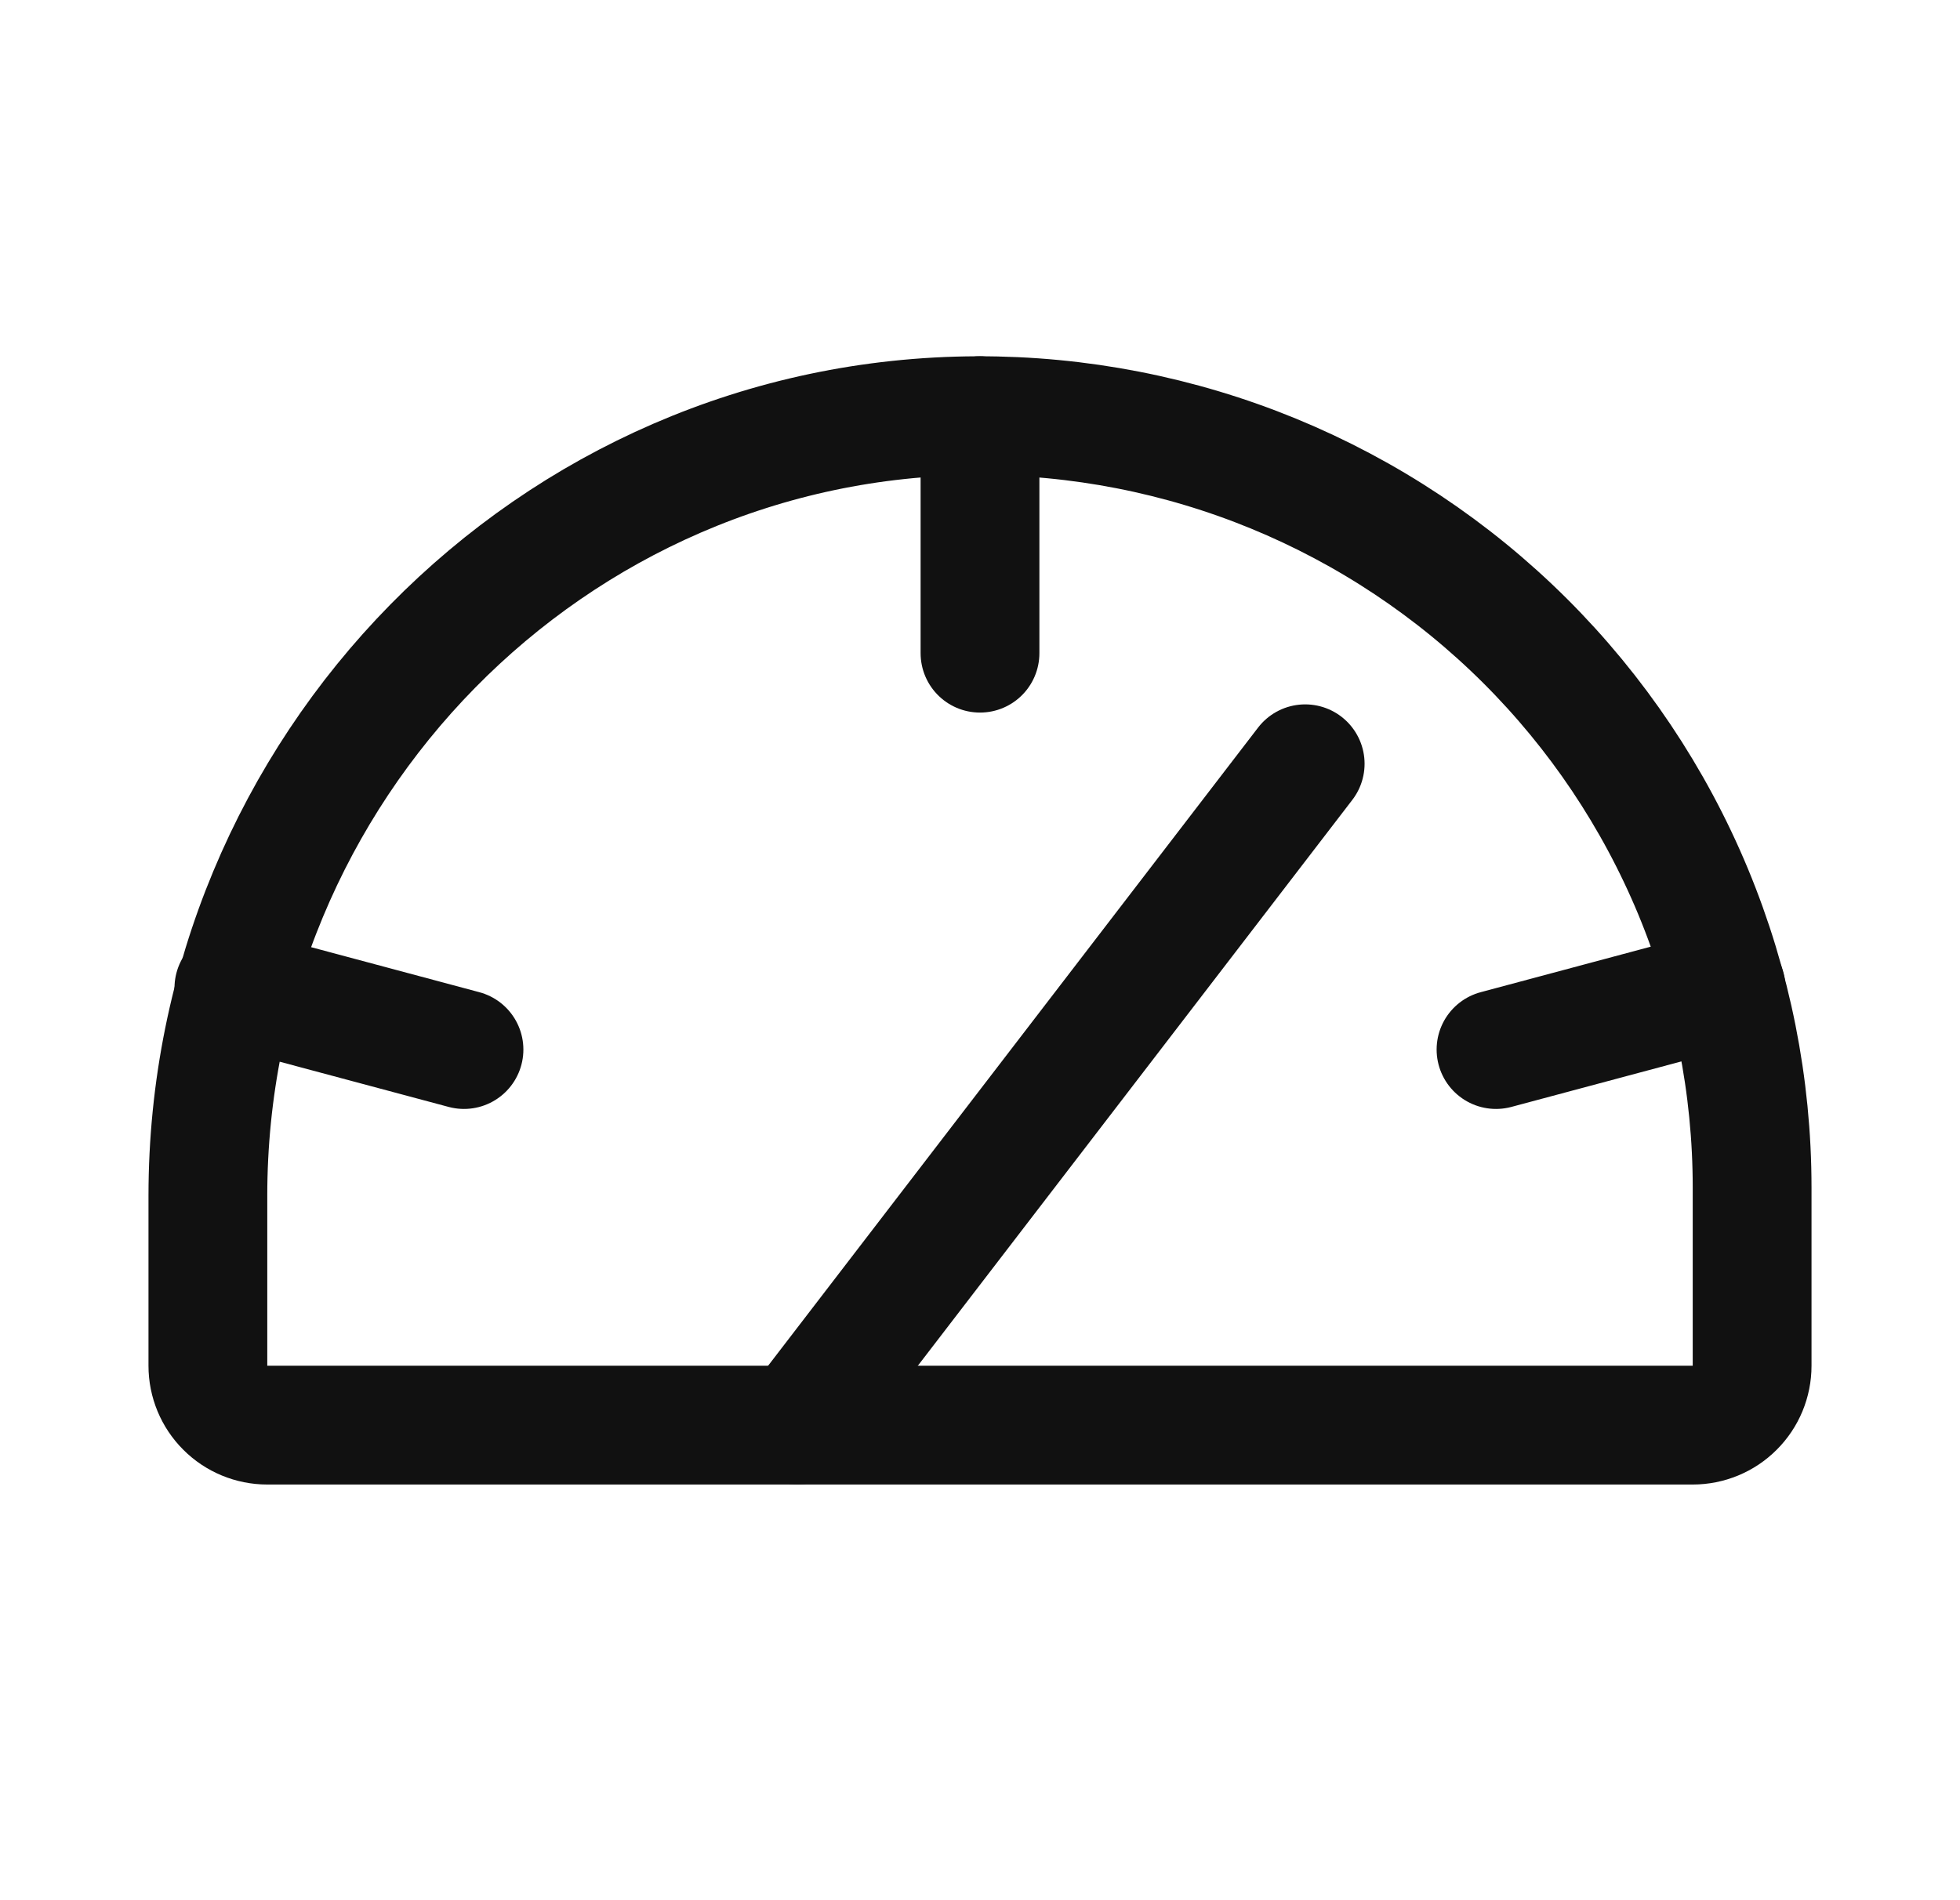
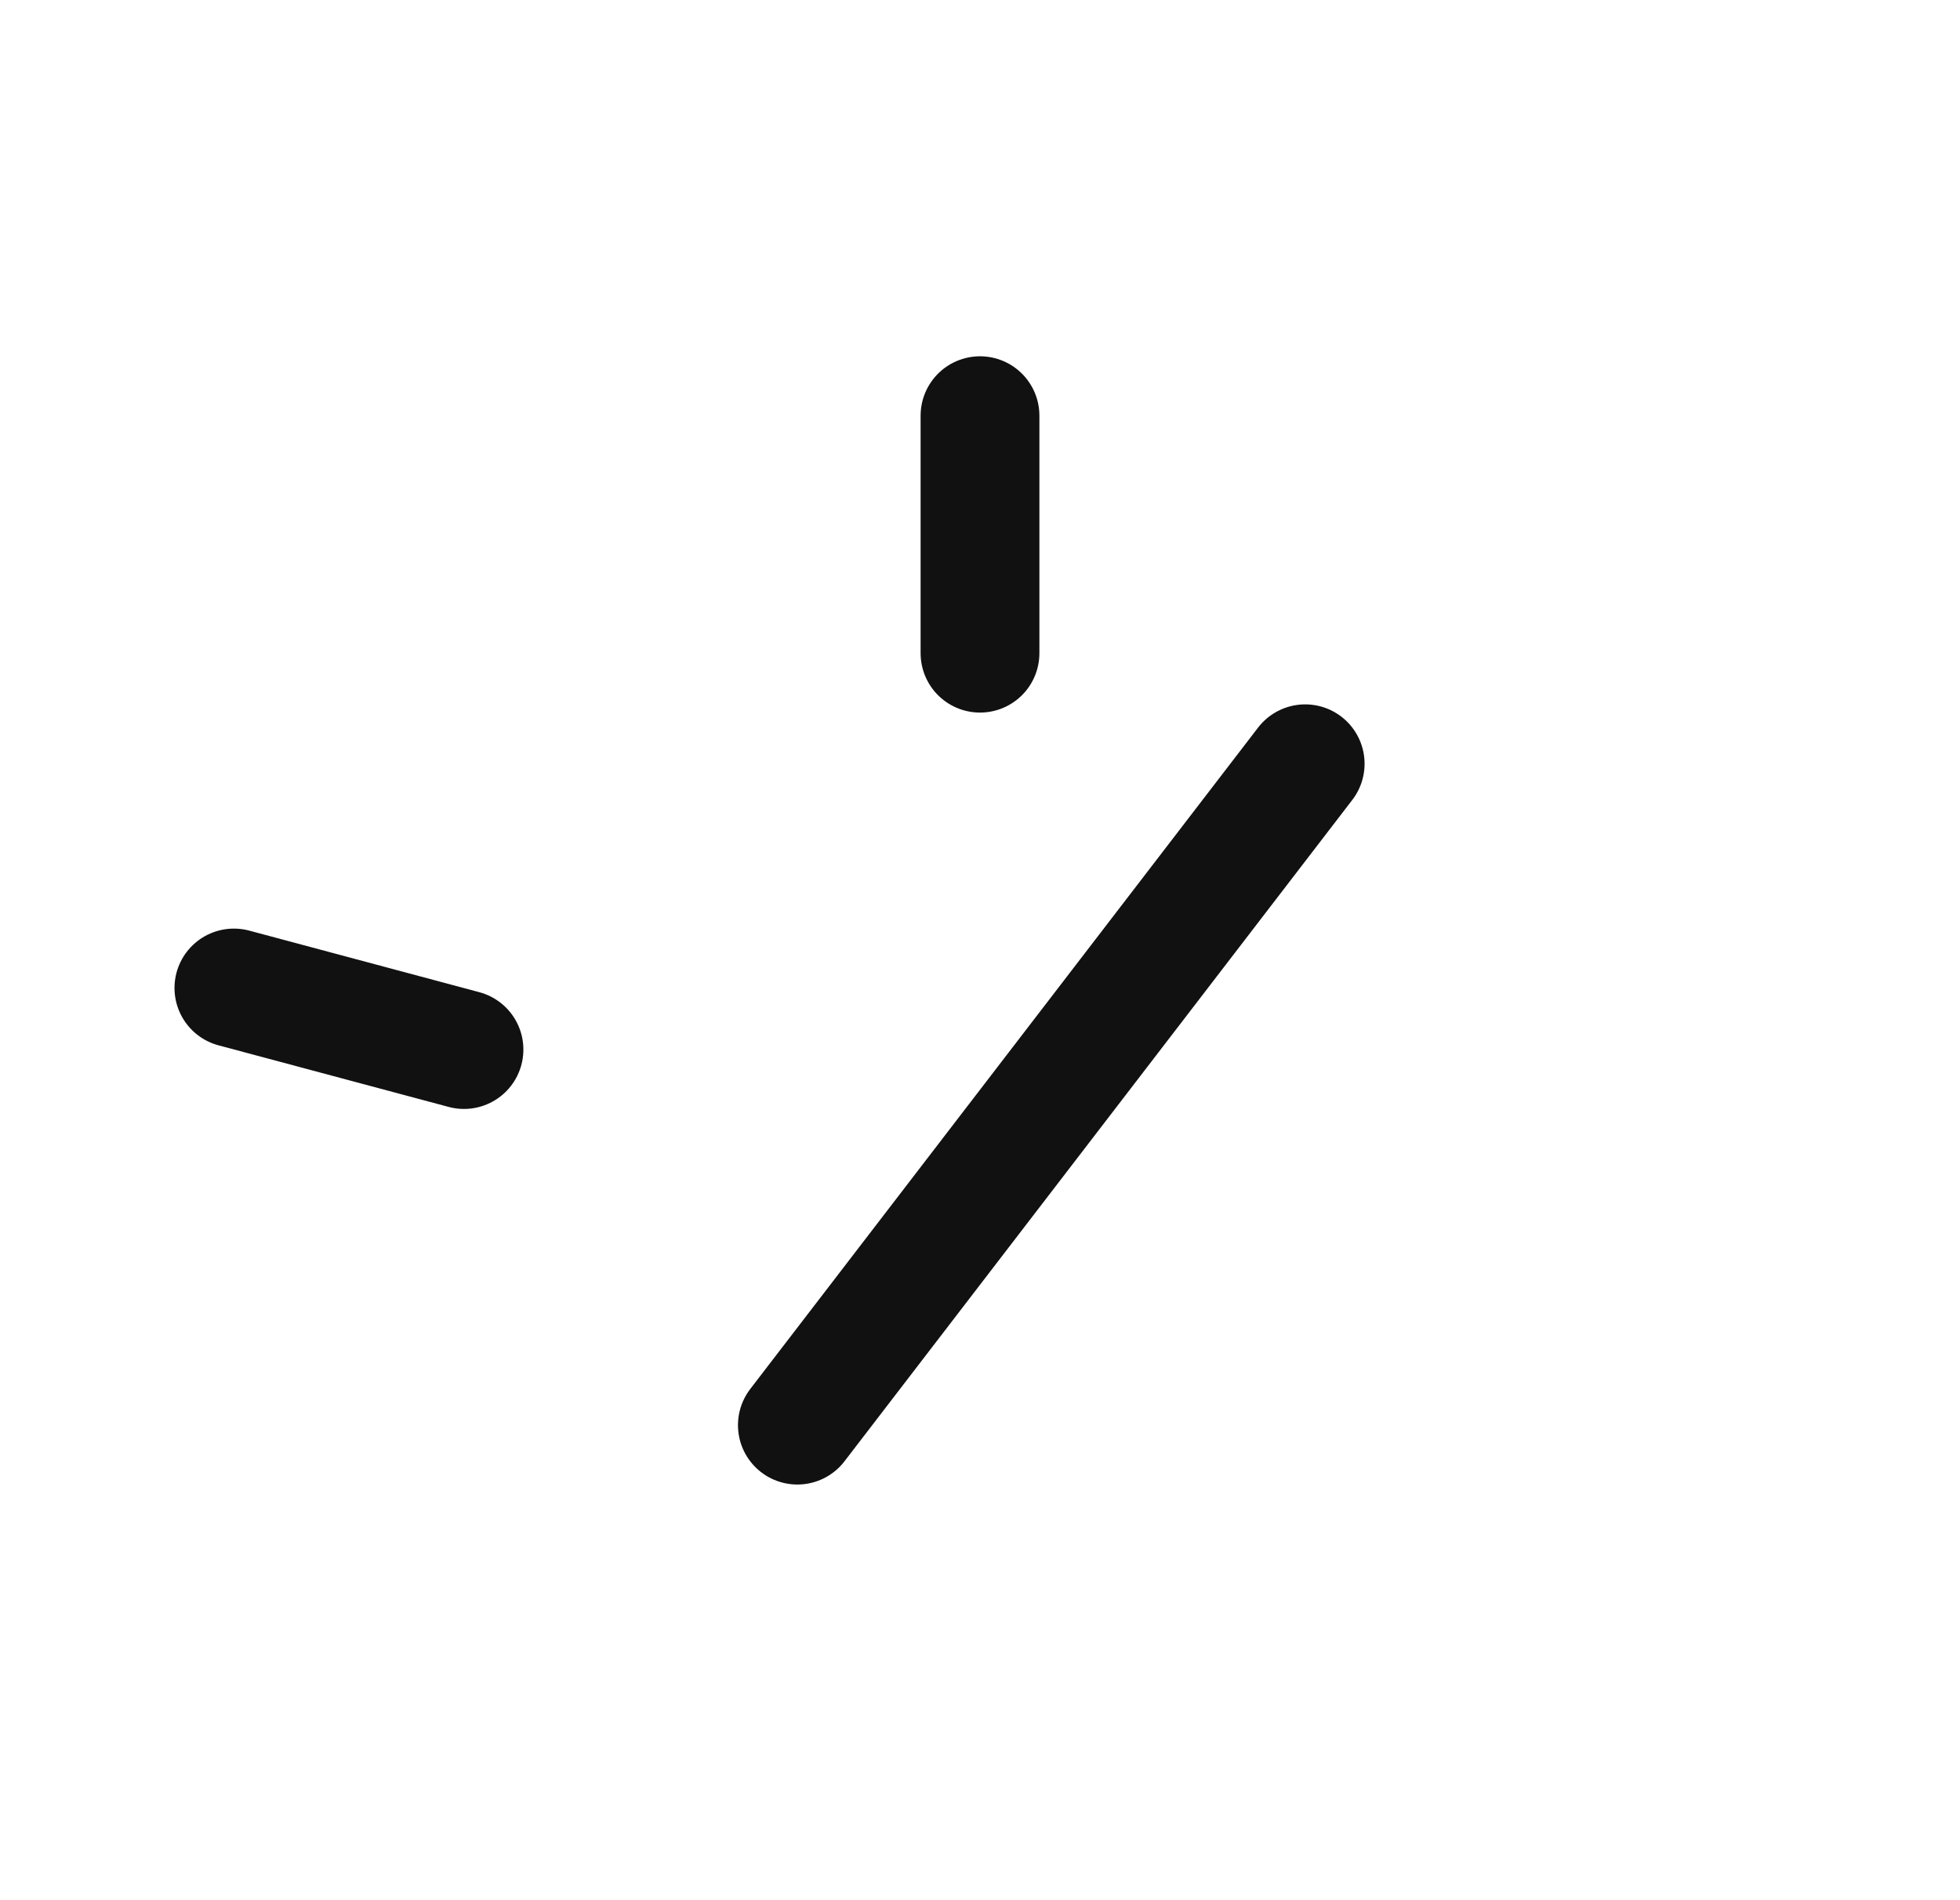
<svg xmlns="http://www.w3.org/2000/svg" width="33" height="32" viewBox="0 0 33 32" fill="none">
-   <path d="M3.5 23V20.138C3.5 12.95 9.275 7.025 16.45 7C18.161 6.994 19.857 7.325 21.44 7.975C23.023 8.626 24.462 9.582 25.675 10.79C26.887 11.998 27.849 13.433 28.506 15.014C29.162 16.594 29.5 18.289 29.5 20V23C29.5 23.265 29.395 23.52 29.207 23.707C29.02 23.895 28.765 24 28.5 24H4.5C4.235 24 3.98 23.895 3.793 23.707C3.605 23.52 3.5 23.265 3.5 23Z" stroke="#111111" stroke-width="2" stroke-linecap="round" stroke-linejoin="round" />
  <path d="M16.5 7V11" stroke="#111111" stroke-width="2" stroke-linecap="round" stroke-linejoin="round" />
  <path d="M3.938 16.638L7.812 17.675" stroke="#111111" stroke-width="2" stroke-linecap="round" stroke-linejoin="round" />
-   <path d="M29.062 16.638L25.188 17.675" stroke="#111111" stroke-width="2" stroke-linecap="round" stroke-linejoin="round" />
  <path d="M13.425 24L21.975 12.862" stroke="#111111" stroke-width="2" stroke-linecap="round" stroke-linejoin="round" />
</svg>